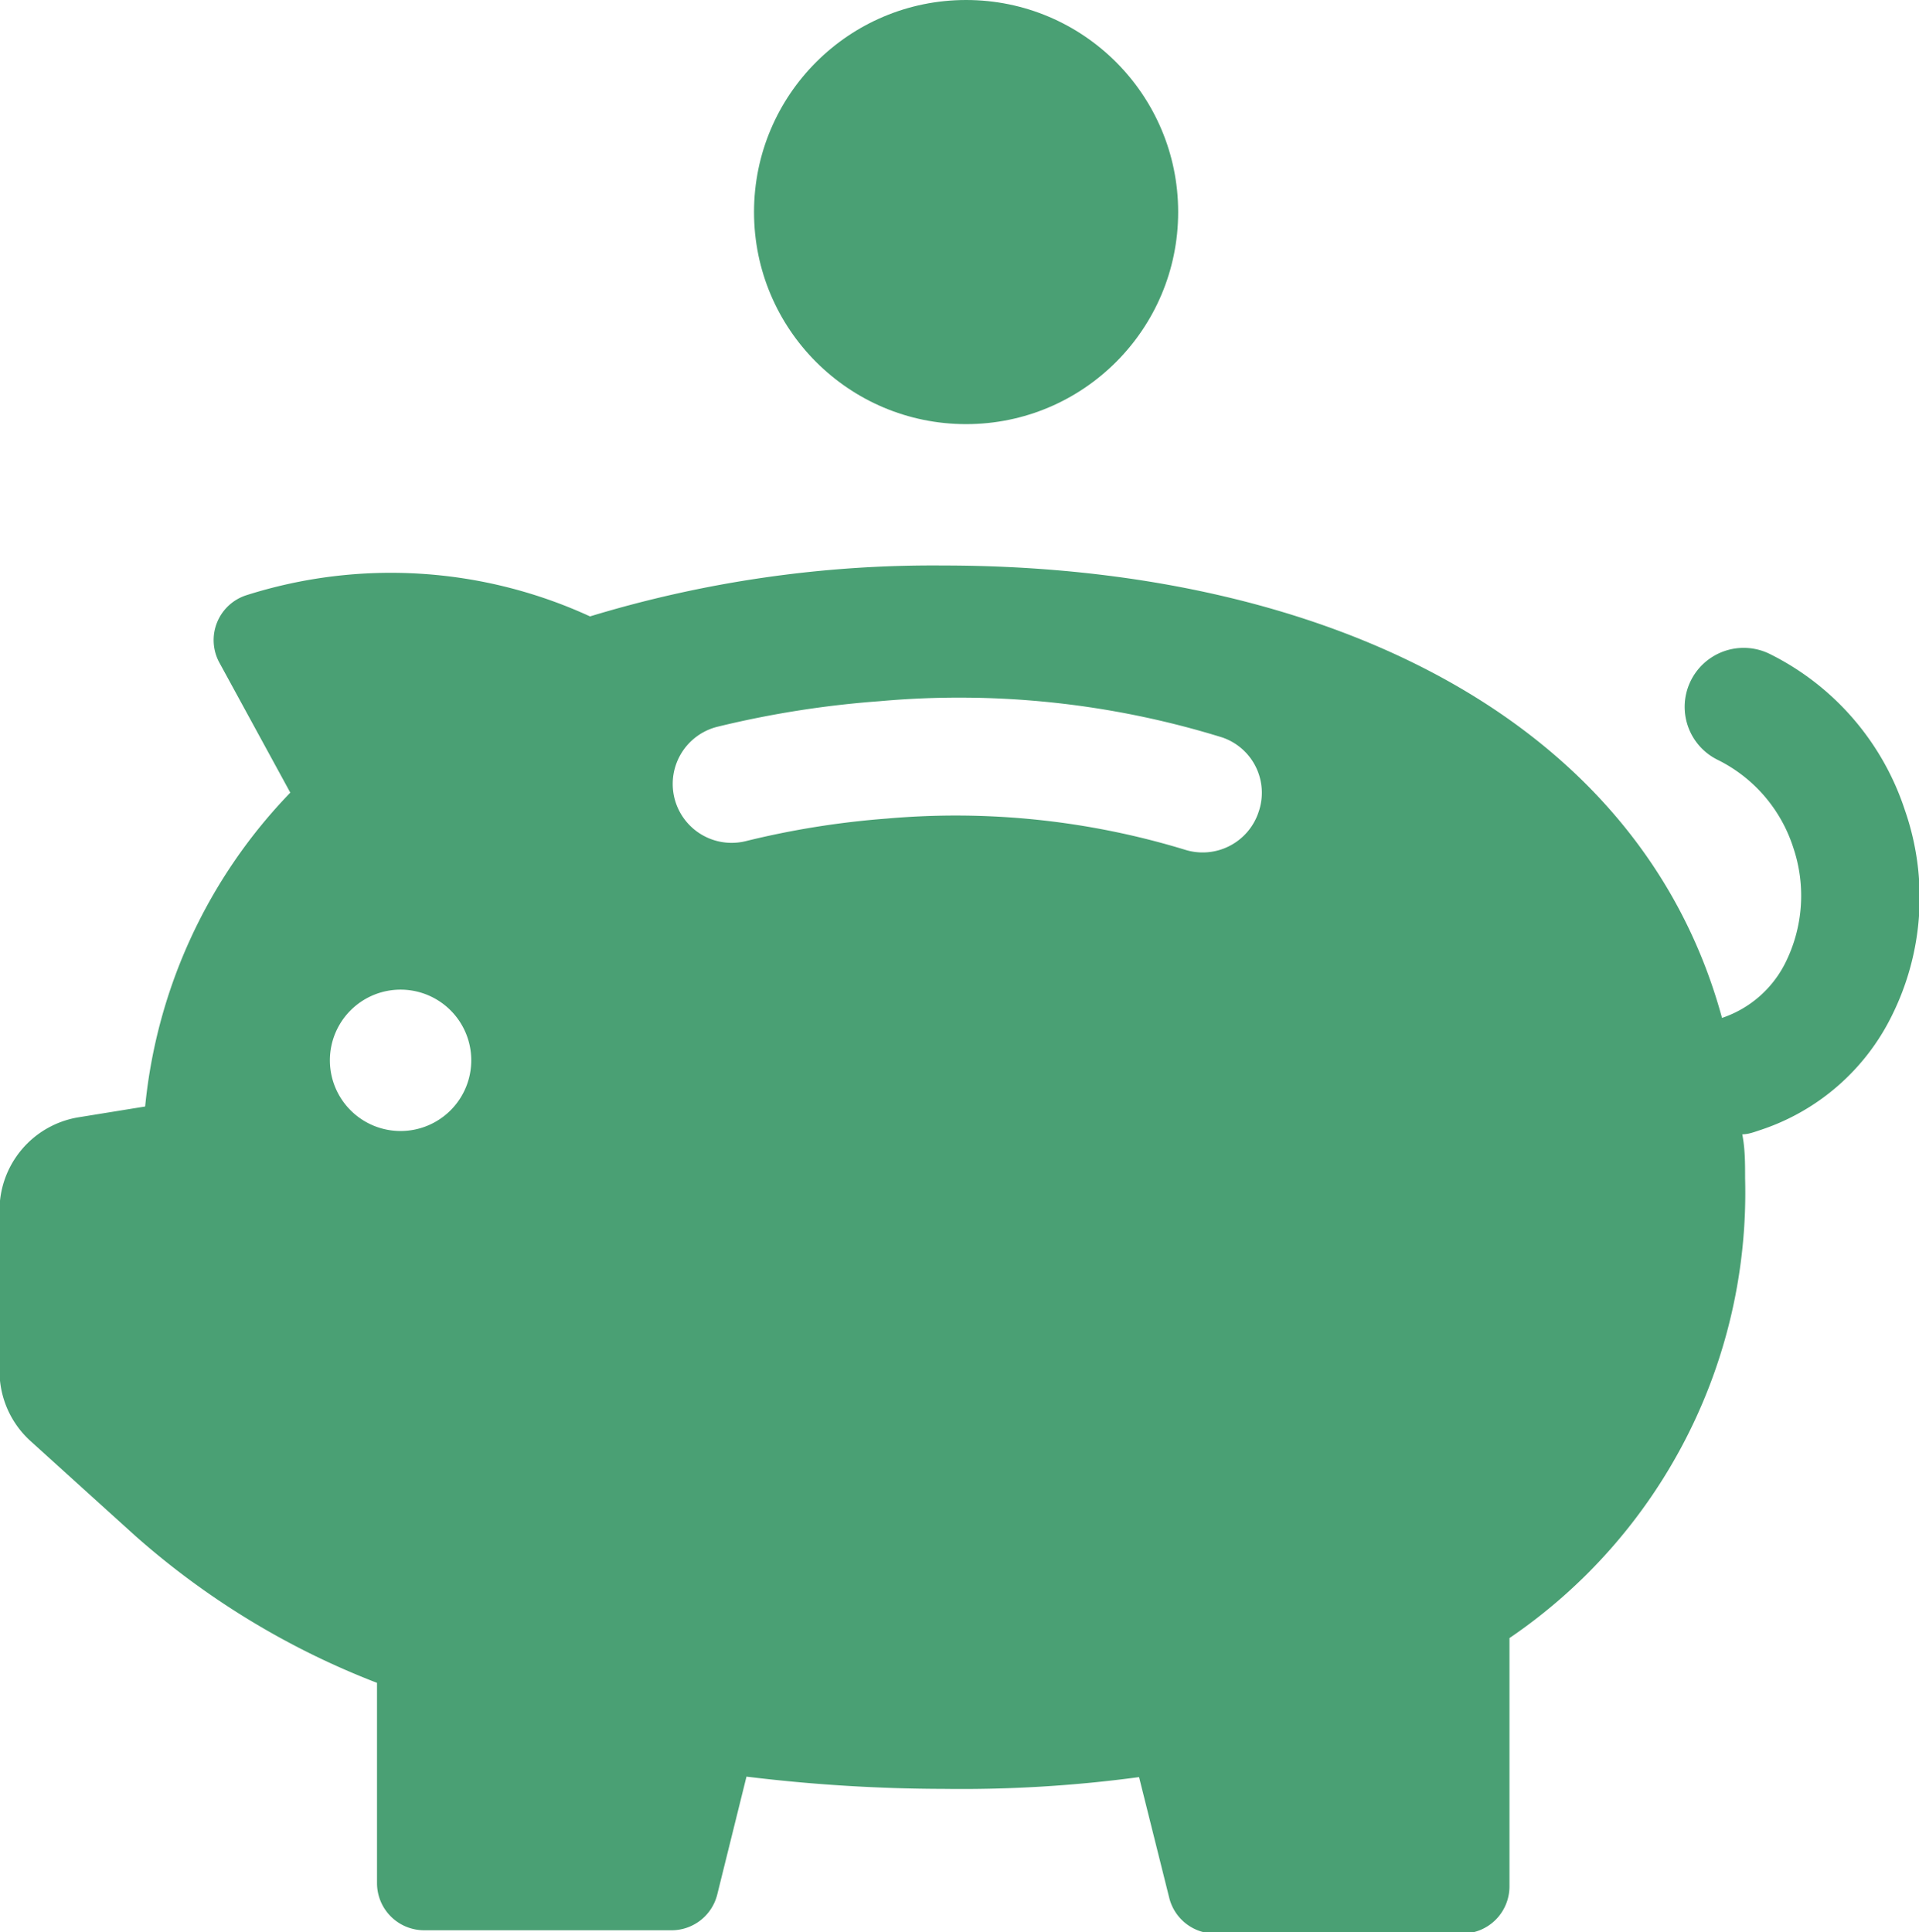
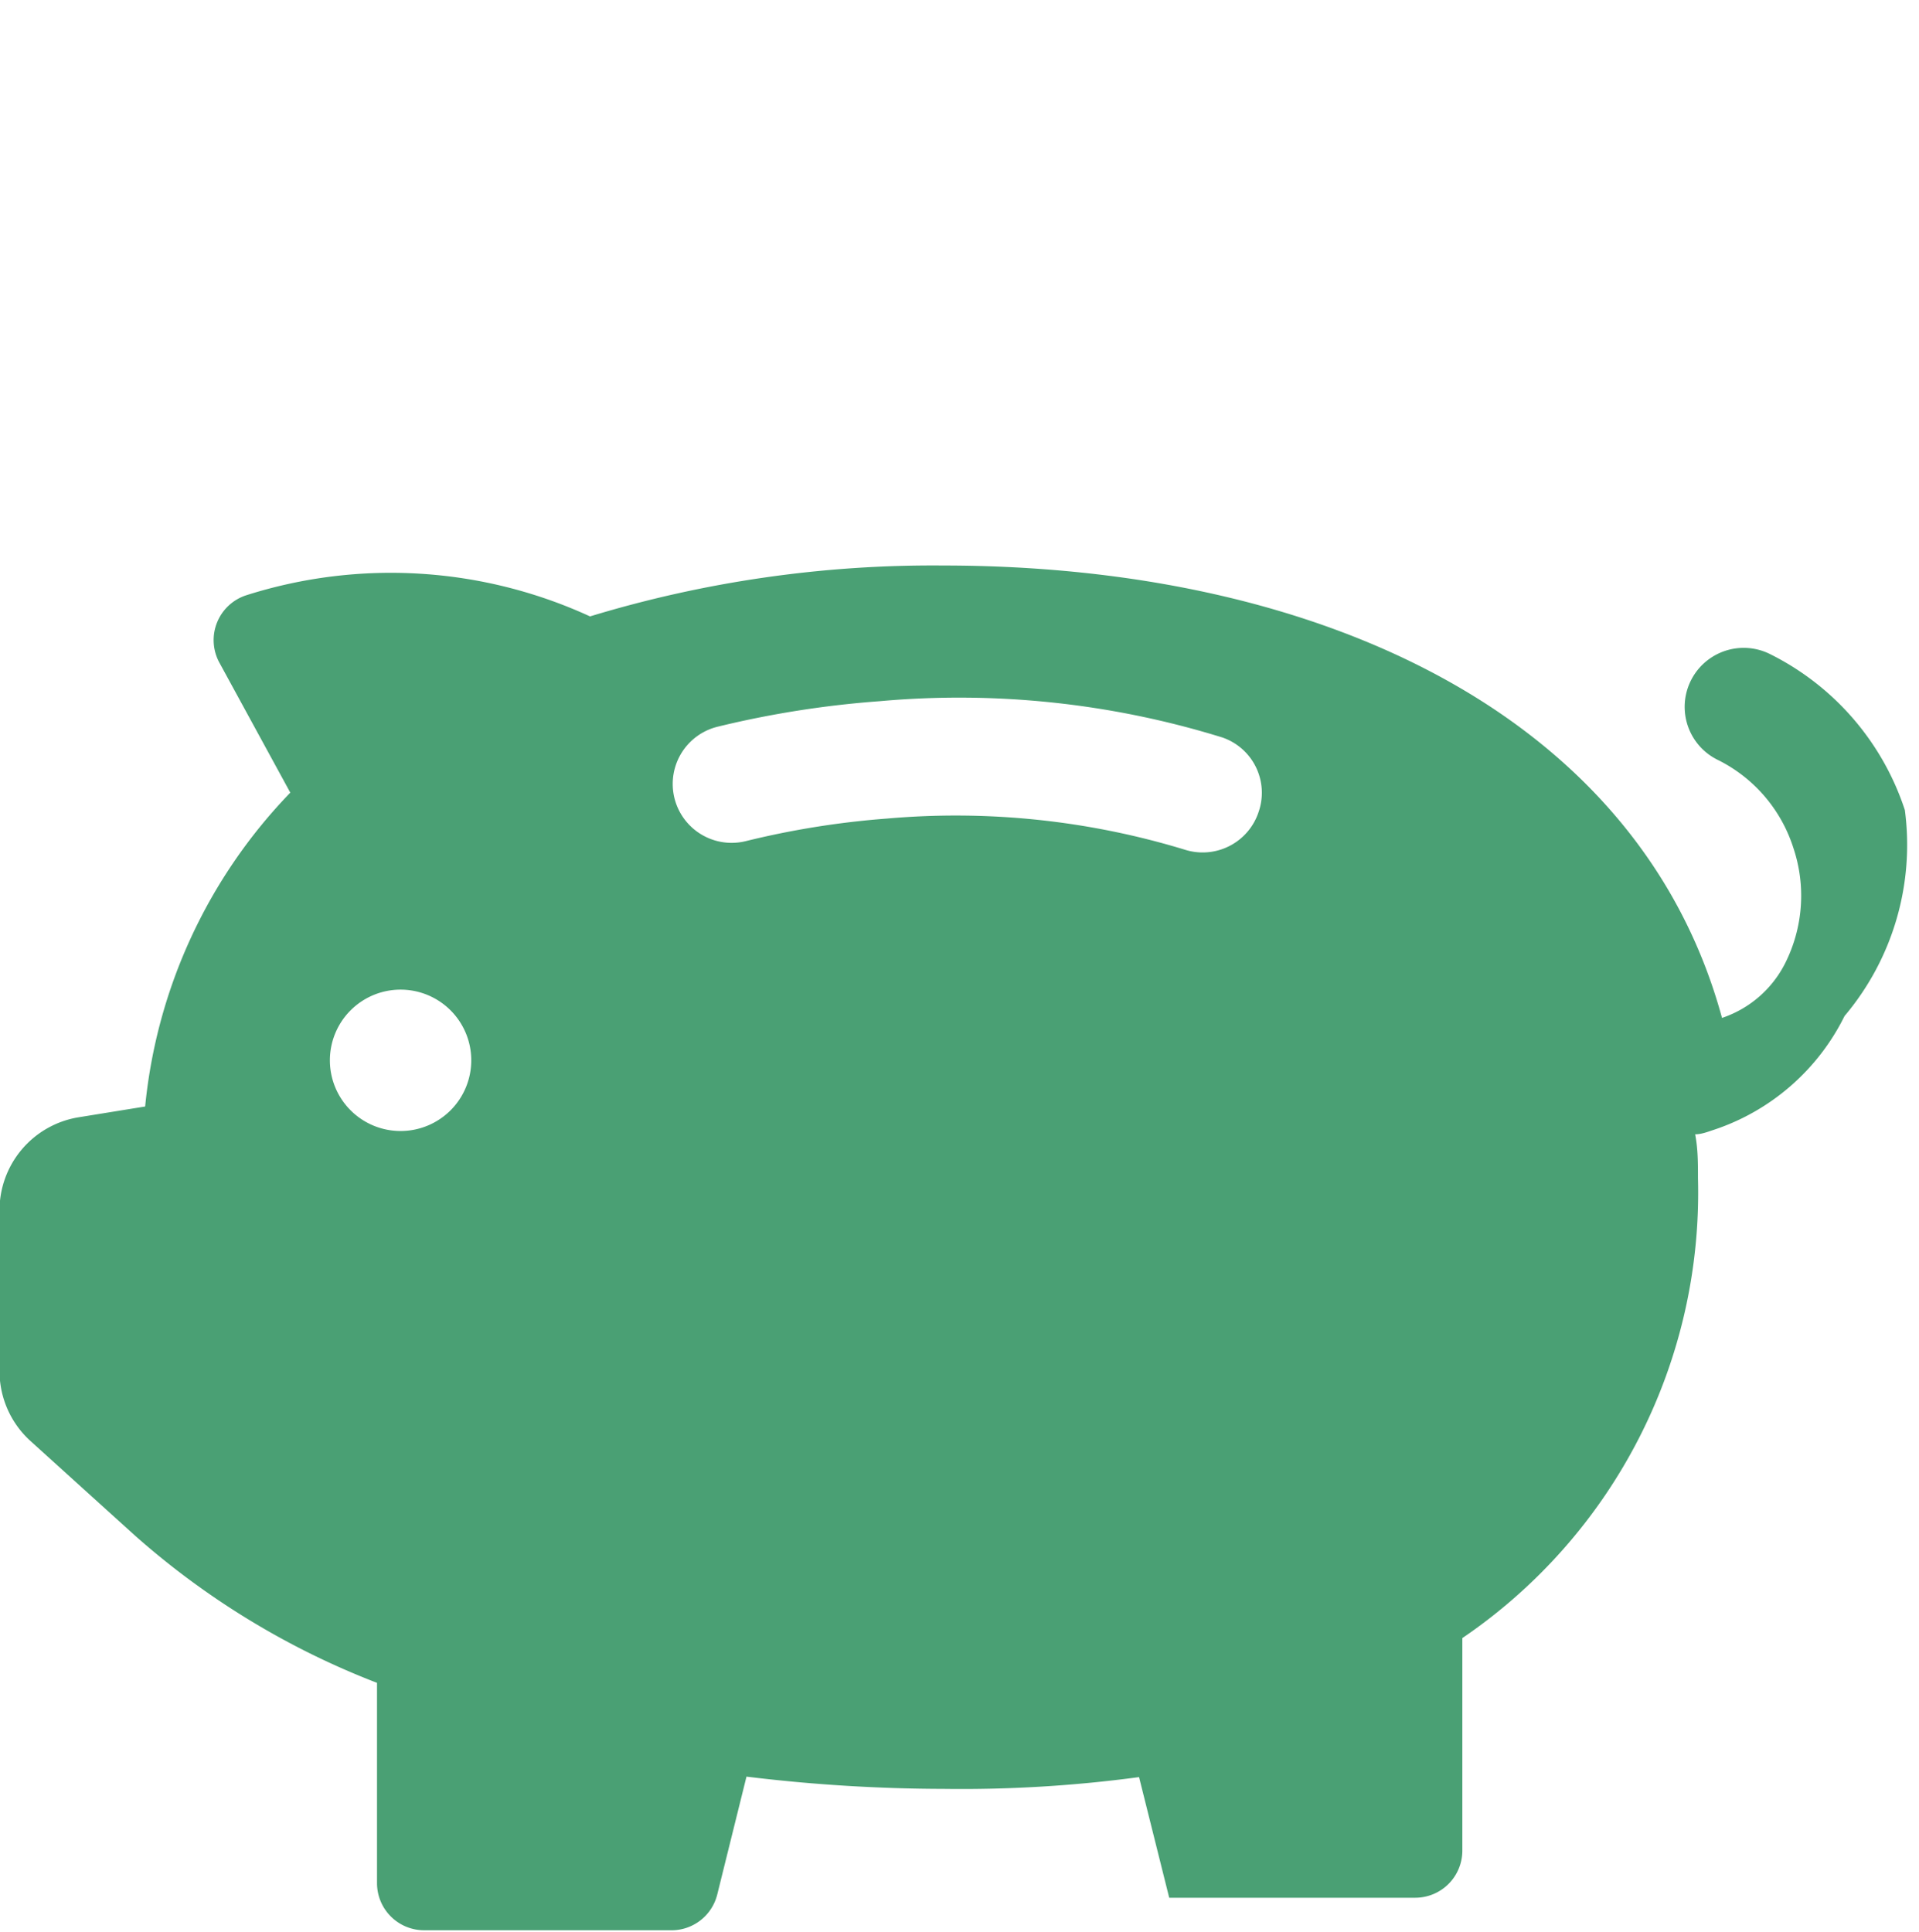
<svg xmlns="http://www.w3.org/2000/svg" id="Ebene_1" data-name="Ebene 1" viewBox="0 0 40.72 41">
  <defs>
    <style>.cls-1{fill:#4aa074;}</style>
  </defs>
-   <path class="cls-1" d="M41.76,17.48a5.67,5.67,0,0,0-2.86-3.31,1.25,1.25,0,1,0-1.12,2.24,3.15,3.15,0,0,1,1.61,1.86,3.19,3.19,0,0,1-.17,2.46,2.33,2.33,0,0,1-1.34,1.16c-1.74-6.39-8.48-9.6-16.54-9.6a25,25,0,0,0-7.48,1.08,10.12,10.12,0,0,0-7.29-.45A1,1,0,0,0,6,14.36L7.5,17.11a11.14,11.14,0,0,0-3.08,6.66L3,24a2,2,0,0,0-1.67,2V29.4A2,2,0,0,0,2,30.88l2.21,2h0A16.91,16.91,0,0,0,9.34,36v4.25a1,1,0,0,0,1,1h5.22a1,1,0,0,0,1-.76l.62-2.5a34.91,34.91,0,0,0,4.19.26A28.19,28.19,0,0,0,25.51,38l.64,2.56a1,1,0,0,0,1,.76h5.22a1,1,0,0,0,1-1V35.05a11.43,11.43,0,0,0,5-9.76c0-.32,0-.62-.06-.93.13,0,.26-.05.38-.09a4.77,4.77,0,0,0,2.79-2.42A5.63,5.63,0,0,0,41.76,17.48ZM9.84,24.29a1.5,1.5,0,1,1,1.5-1.5A1.5,1.5,0,0,1,9.84,24.29Zm18.21-6.78a1.25,1.25,0,0,1-1.57.81,16.66,16.66,0,0,0-6.32-.66,18.21,18.21,0,0,0-3,.48,1.25,1.25,0,0,1-.59-2.43A20.94,20.94,0,0,1,20,15.17a18.85,18.85,0,0,1,7.28.77A1.24,1.24,0,0,1,28.05,17.51Z" transform="translate(-1.34 -0.29)" />
-   <circle class="cls-1" cx="20.5" cy="4.5" r="4.5" />
+   <path class="cls-1" d="M41.76,17.48a5.67,5.67,0,0,0-2.86-3.31,1.25,1.25,0,1,0-1.12,2.24,3.15,3.15,0,0,1,1.61,1.86,3.19,3.19,0,0,1-.17,2.46,2.33,2.33,0,0,1-1.34,1.16c-1.74-6.39-8.48-9.6-16.54-9.6a25,25,0,0,0-7.48,1.08,10.12,10.12,0,0,0-7.29-.45A1,1,0,0,0,6,14.36L7.5,17.11a11.14,11.14,0,0,0-3.08,6.66L3,24a2,2,0,0,0-1.67,2V29.4A2,2,0,0,0,2,30.88l2.21,2h0A16.91,16.91,0,0,0,9.34,36v4.25a1,1,0,0,0,1,1h5.22a1,1,0,0,0,1-.76l.62-2.5a34.91,34.91,0,0,0,4.19.26A28.19,28.19,0,0,0,25.51,38l.64,2.56h5.22a1,1,0,0,0,1-1V35.05a11.43,11.43,0,0,0,5-9.76c0-.32,0-.62-.06-.93.13,0,.26-.05.38-.09a4.77,4.77,0,0,0,2.79-2.42A5.63,5.63,0,0,0,41.76,17.48ZM9.84,24.29a1.5,1.5,0,1,1,1.5-1.5A1.5,1.5,0,0,1,9.84,24.29Zm18.21-6.78a1.25,1.25,0,0,1-1.57.81,16.66,16.66,0,0,0-6.32-.66,18.21,18.21,0,0,0-3,.48,1.25,1.25,0,0,1-.59-2.43A20.94,20.94,0,0,1,20,15.17a18.85,18.85,0,0,1,7.28.77A1.24,1.24,0,0,1,28.05,17.51Z" transform="translate(-1.34 -0.29)" />
</svg>